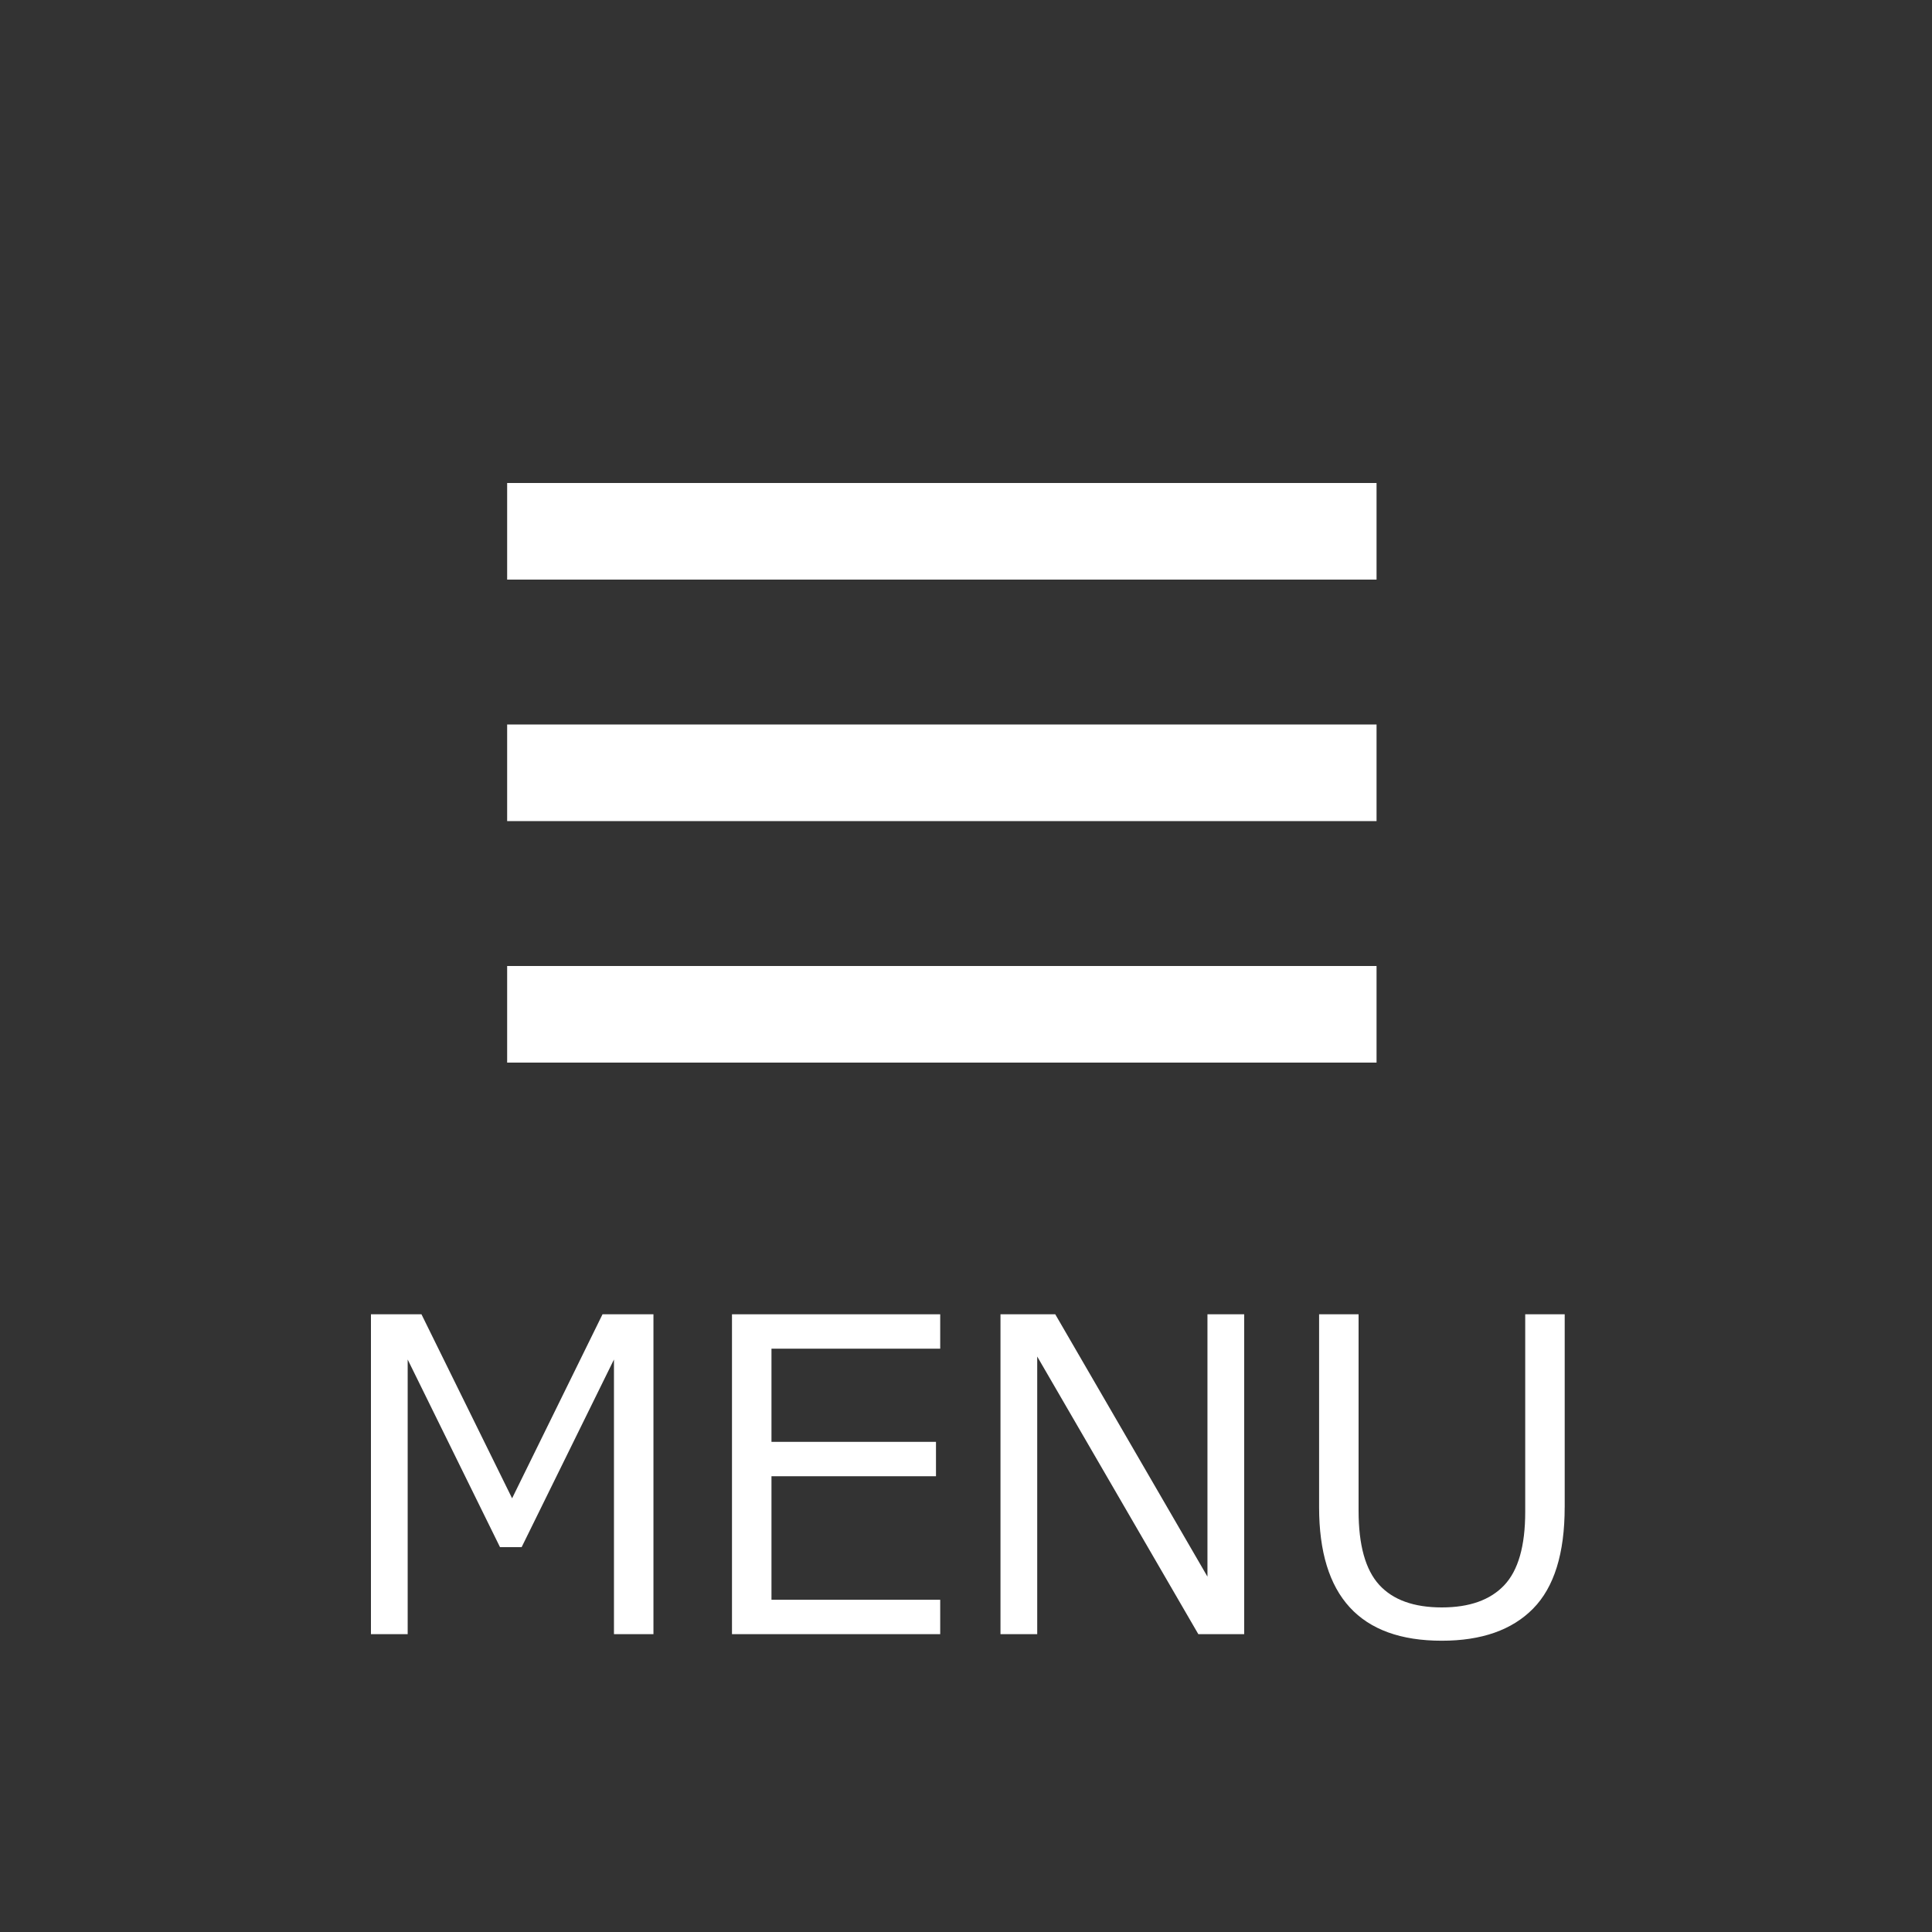
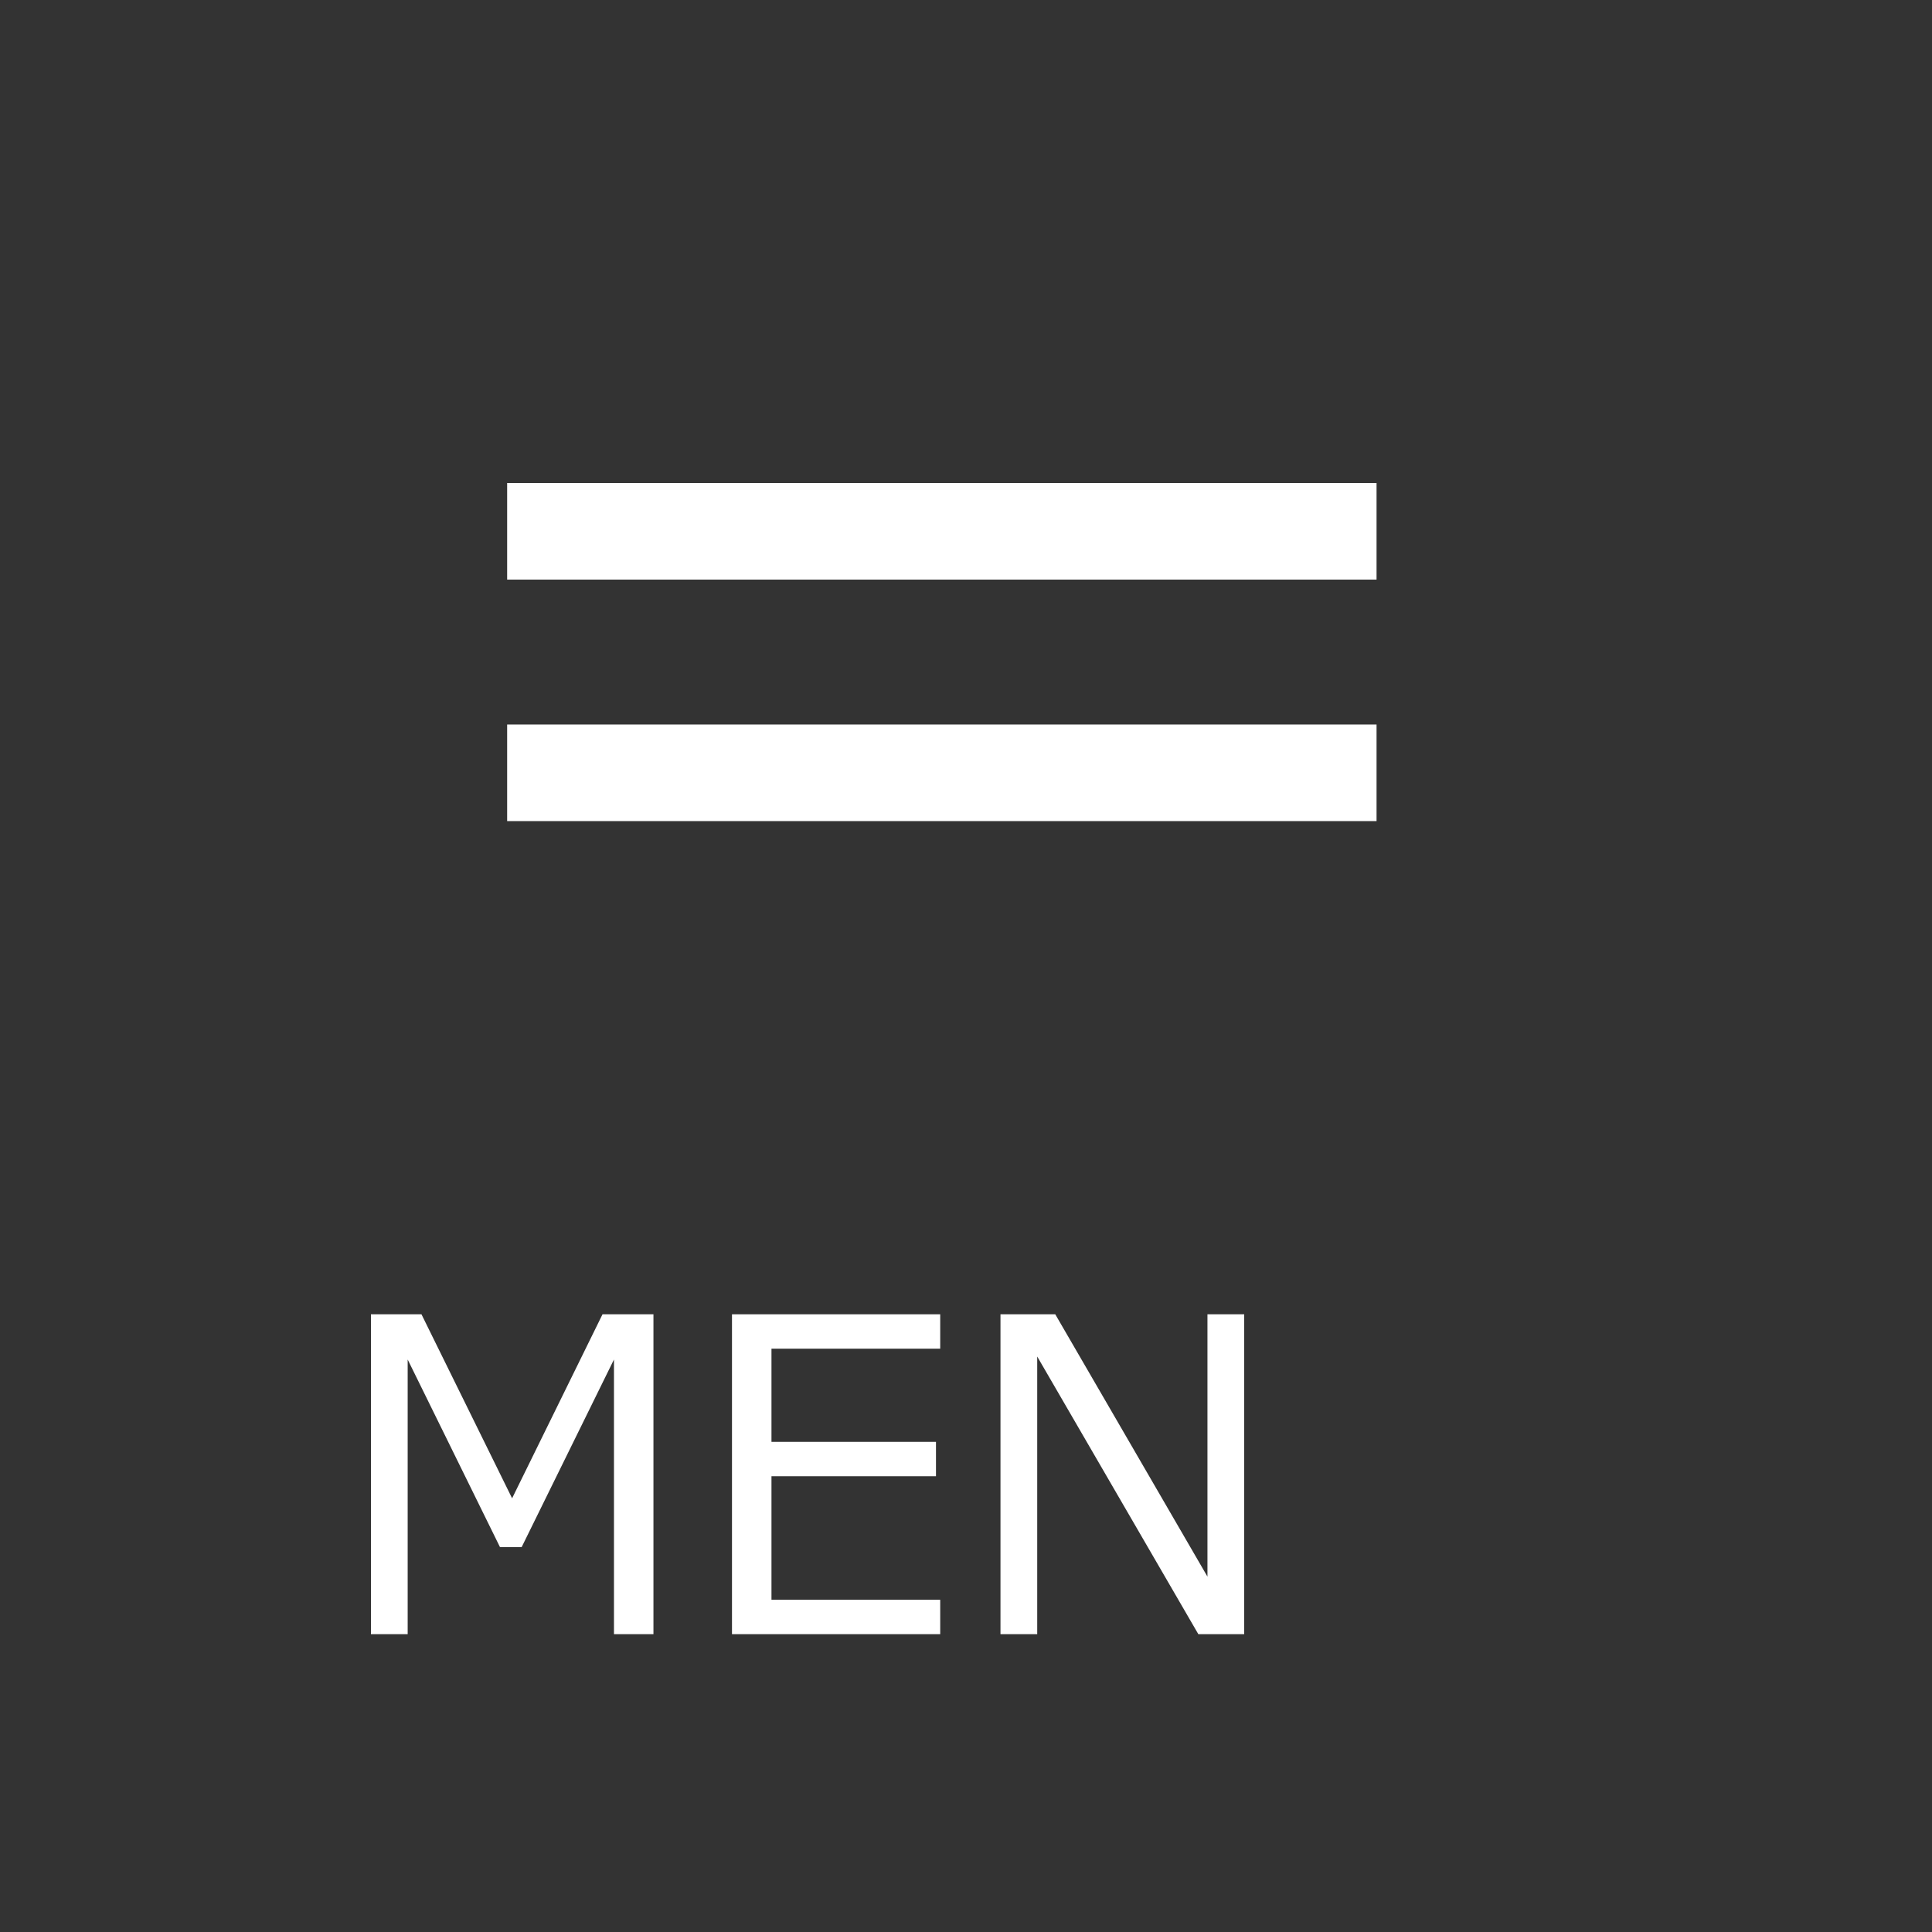
<svg xmlns="http://www.w3.org/2000/svg" version="1.1" id="レイヤー_1" x="0px" y="0px" width="80px" height="80px" viewBox="0 0 80 80" enable-background="new 0 0 80 80" xml:space="preserve">
  <rect x="0" y="0" width="80" height="80" fill="#333333" stroke="none" />
  <g>
    <path fill="#FFFFFF" d="M27.058,67.667h-1.635V56.294l-3.823,7.77h-0.896l-3.823-7.77v11.373H15.36V54.422h2.092l3.753,7.62   l3.744-7.62h2.109V67.667z" />
    <path fill="#FFFFFF" d="M38.932,67.667H30.31V54.422h8.622v1.424h-6.987v3.858h6.812v1.424h-6.812v5.115h6.987V67.667z" />
    <path fill="#FFFFFF" d="M51.518,67.667H49.62l-6.671-11.496v11.496h-1.521V54.422h2.268l6.302,10.863V54.422h1.521V67.667z" />
-     <path fill="#FFFFFF" d="M64.79,62.411c0,1.916-0.437,3.316-1.31,4.201s-2.133,1.327-3.779,1.327c-3.387,0-5.08-1.843-5.08-5.528   v-7.989h1.635v8.139c0,1.418,0.284,2.438,0.853,3.063c0.568,0.623,1.433,0.936,2.593,0.936c1.143,0,2.004-0.306,2.584-0.918   s0.87-1.625,0.87-3.037v-8.183h1.635V62.411z" />
  </g>
-   <rect x="21" y="40" fill="#FFFFFF" width="36" height="4" />
  <rect x="21" y="30" fill="#FFFFFF" width="36" height="4" />
  <rect x="21" y="20" fill="#FFFFFF" width="36" height="4" />
</svg>